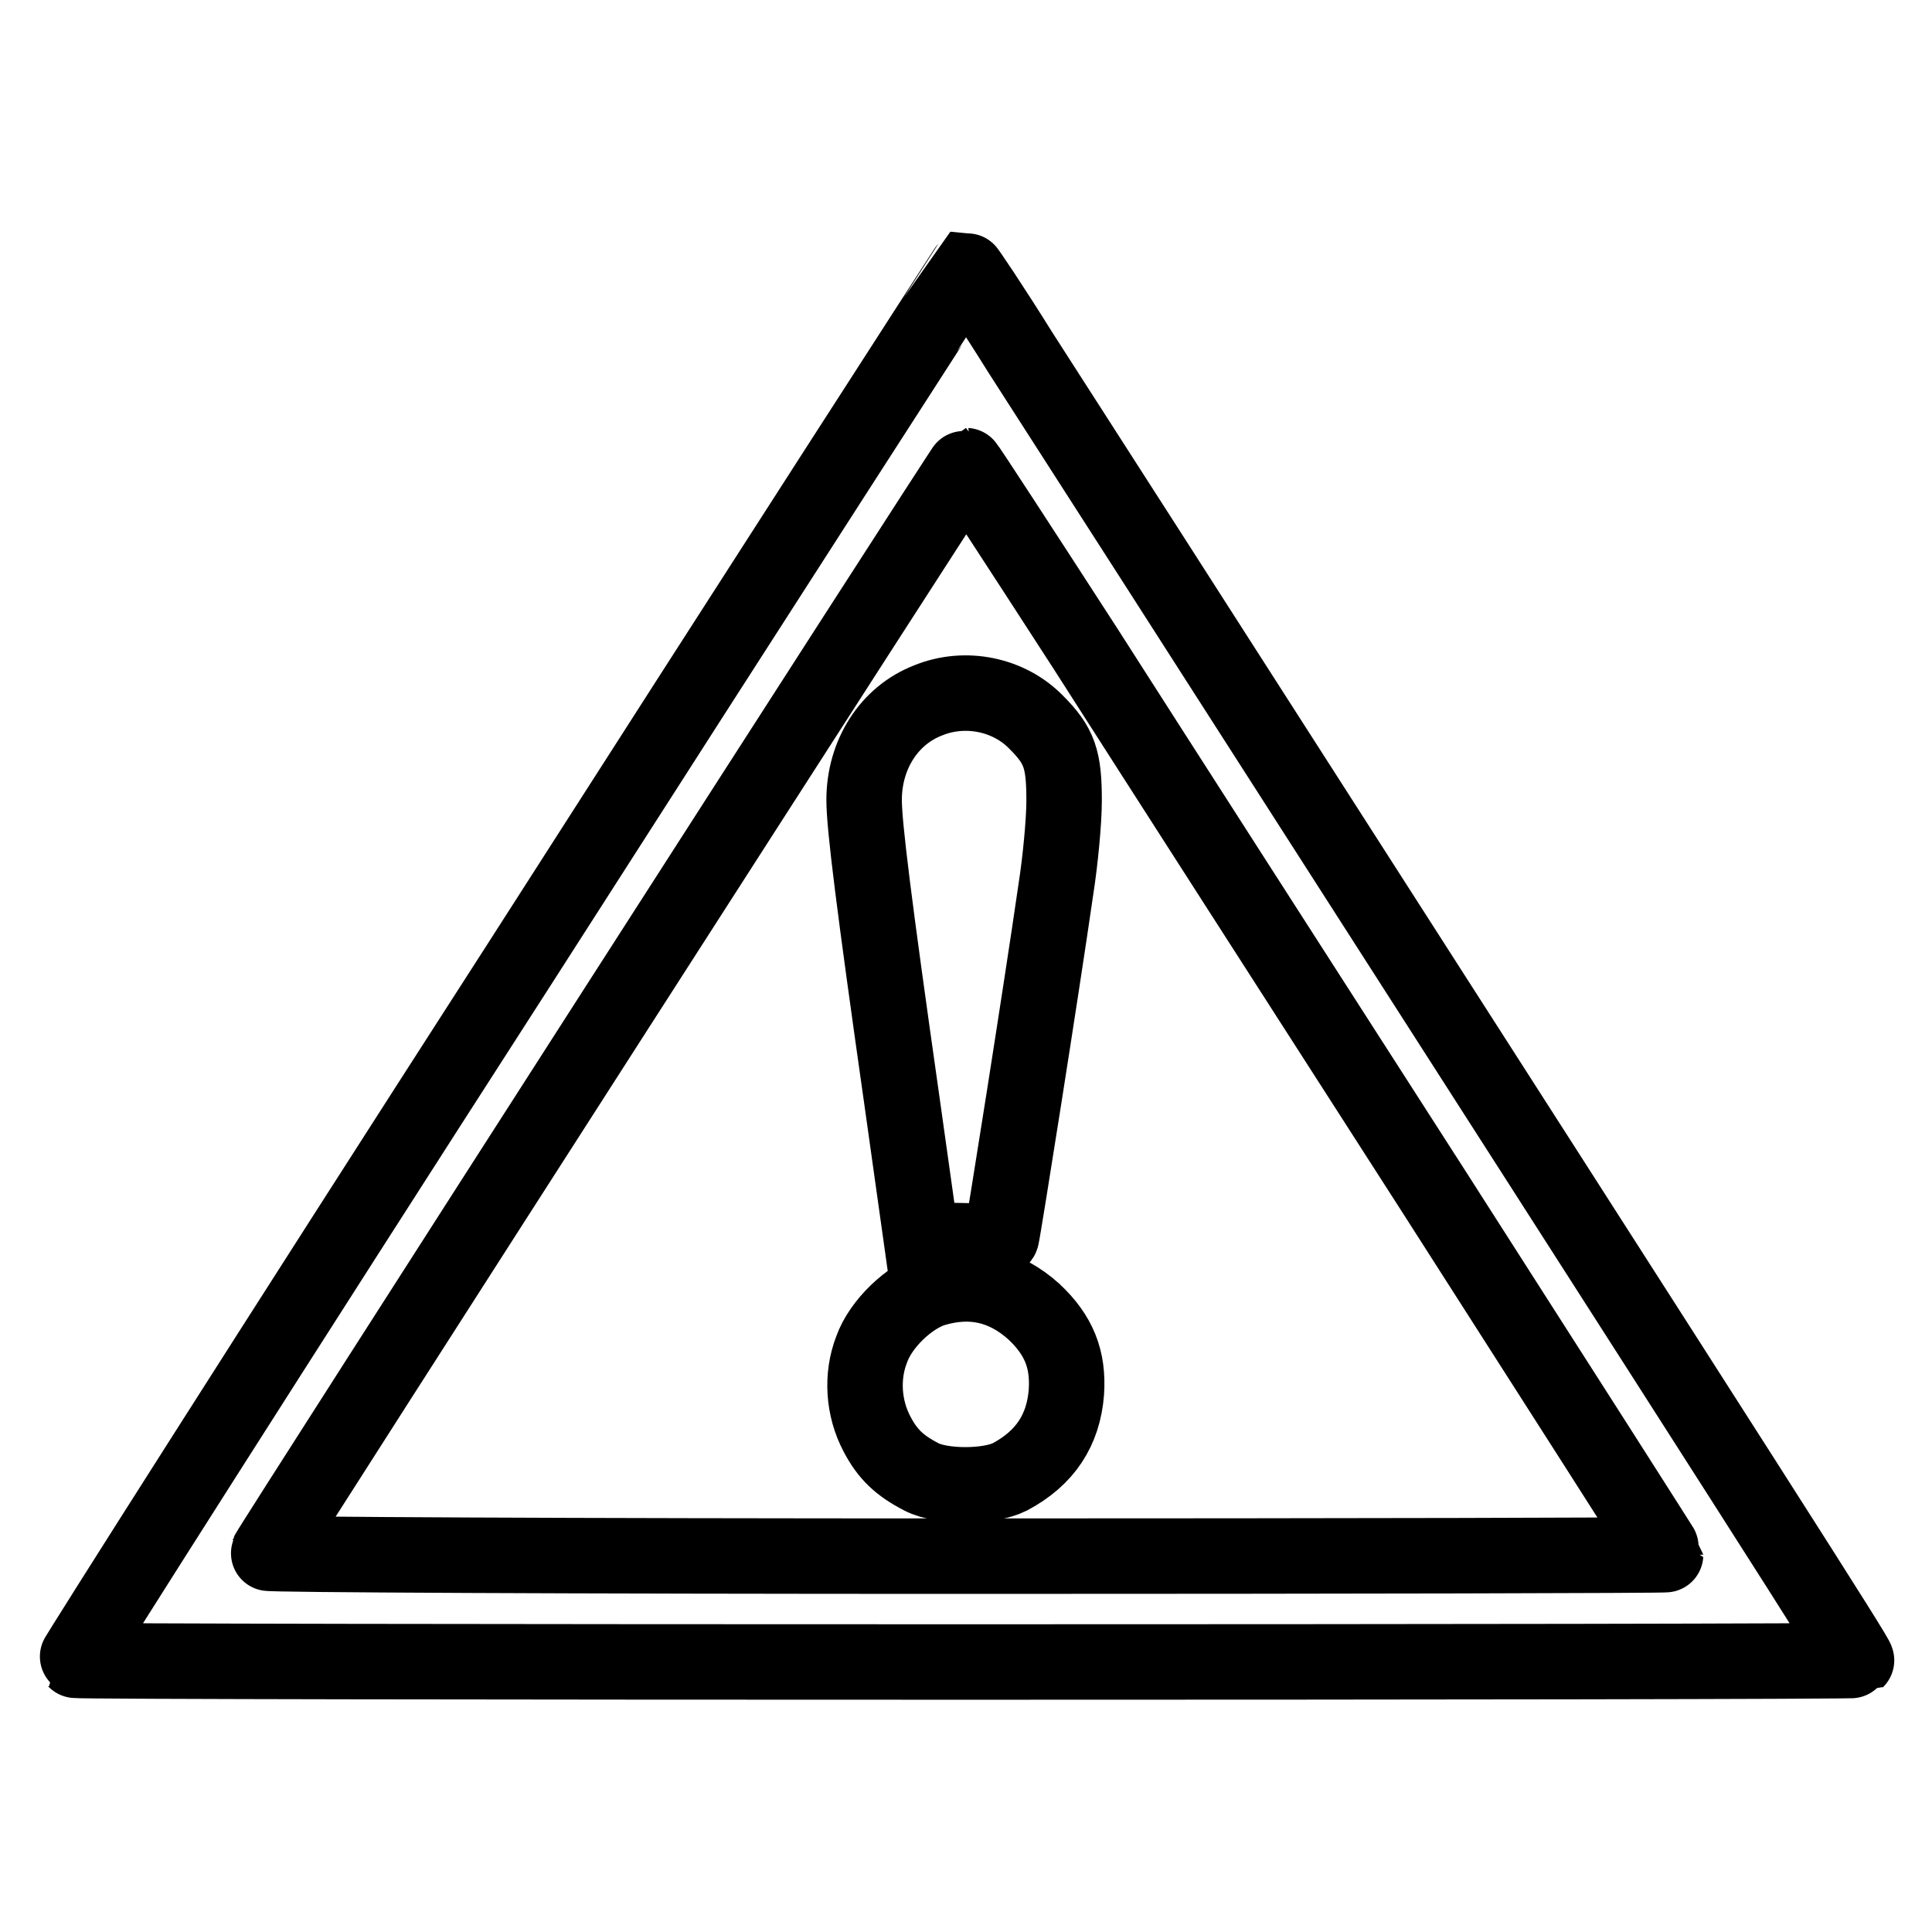
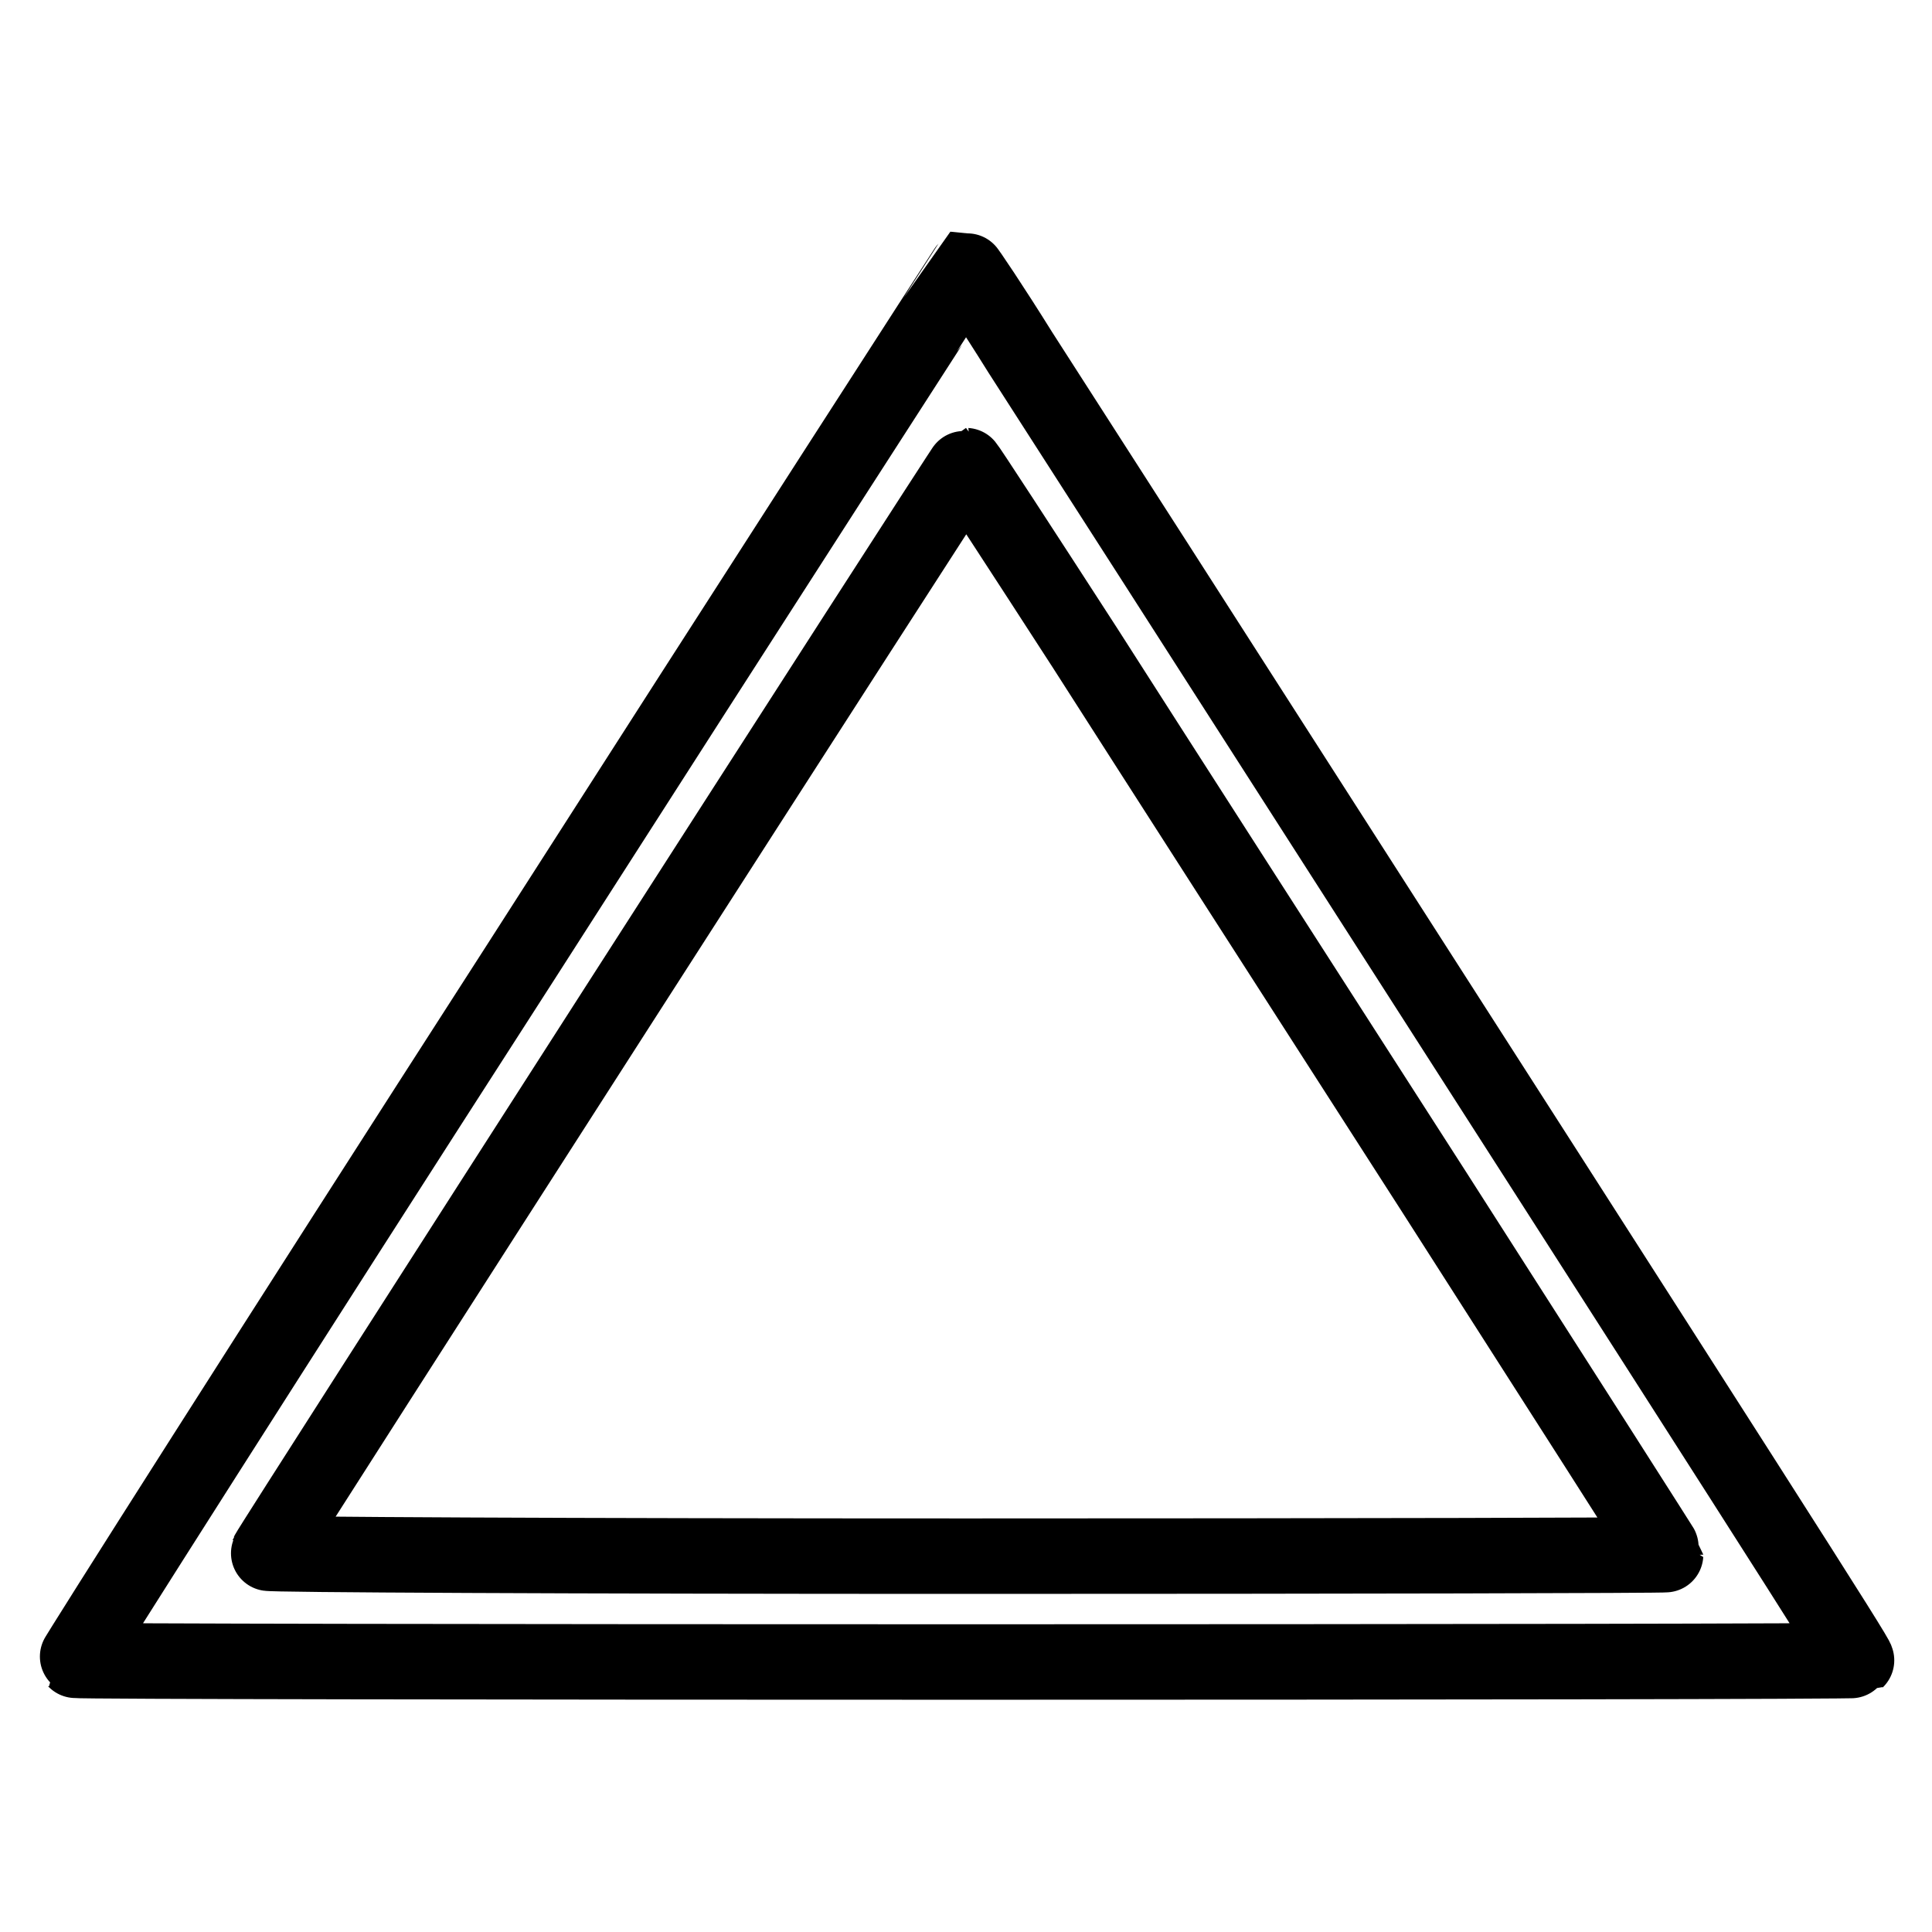
<svg xmlns="http://www.w3.org/2000/svg" version="1.1" x="0px" y="0px" viewBox="0 0 256 256" enable-background="new 0 0 256 256" xml:space="preserve">
  <g>
    <g>
      <g>
        <path stroke-width="10" fill-opacity="0" stroke="#000000" d="M68.8,127.8C36.3,178.3,9.9,219.9,10,220c0.3,0.3,235.7,0.3,236,0c0.2-0.2-12.4-19.9-85-133.1c-10.3-16.1-21.9-34.1-25.8-40.2c-3.8-6.1-7.1-11-7.2-11C127.9,35.8,101.2,77.2,68.8,127.8z M143.8,85.9c8.5,13.3,29.3,45.7,46.2,72c16.9,26.4,30.7,48,30.7,48.1c0,0.1-41.7,0.2-92.7,0.2c-52.6,0-92.6-0.2-92.5-0.4C35.8,205,127.8,61.7,128,61.7C128.1,61.7,135.2,72.6,143.8,85.9z" />
-         <path stroke-width="10" fill-opacity="0" stroke="#000000" d="M123,92.8c-5.2,2-8.5,7.2-8.5,13.2c0,3.4,1.3,13.8,5,39.8l2.6,18.5l5.2,0.1c3.9,0.1,5.3,0,5.4-0.5c0.2-0.6,5.3-32.8,7.2-46c0.6-3.8,1.1-9.1,1.1-11.8c0-5.5-0.6-7.3-3.7-10.4C133.7,92,127.9,90.8,123,92.8z" />
-         <path stroke-width="10" fill-opacity="0" stroke="#000000" d="M123.7,170.8c-3.2,1-7,4.6-8.2,8c-1.4,3.6-1.1,7.8,0.7,11.2c1.4,2.7,3,4.2,5.9,5.7c2.7,1.4,8.9,1.4,11.7,0c4.7-2.5,7.1-6.2,7.5-11.2c0.3-4.4-1-7.6-4.3-10.7C133.1,170.3,128.7,169.3,123.7,170.8z" />
      </g>
    </g>
  </g>
</svg>